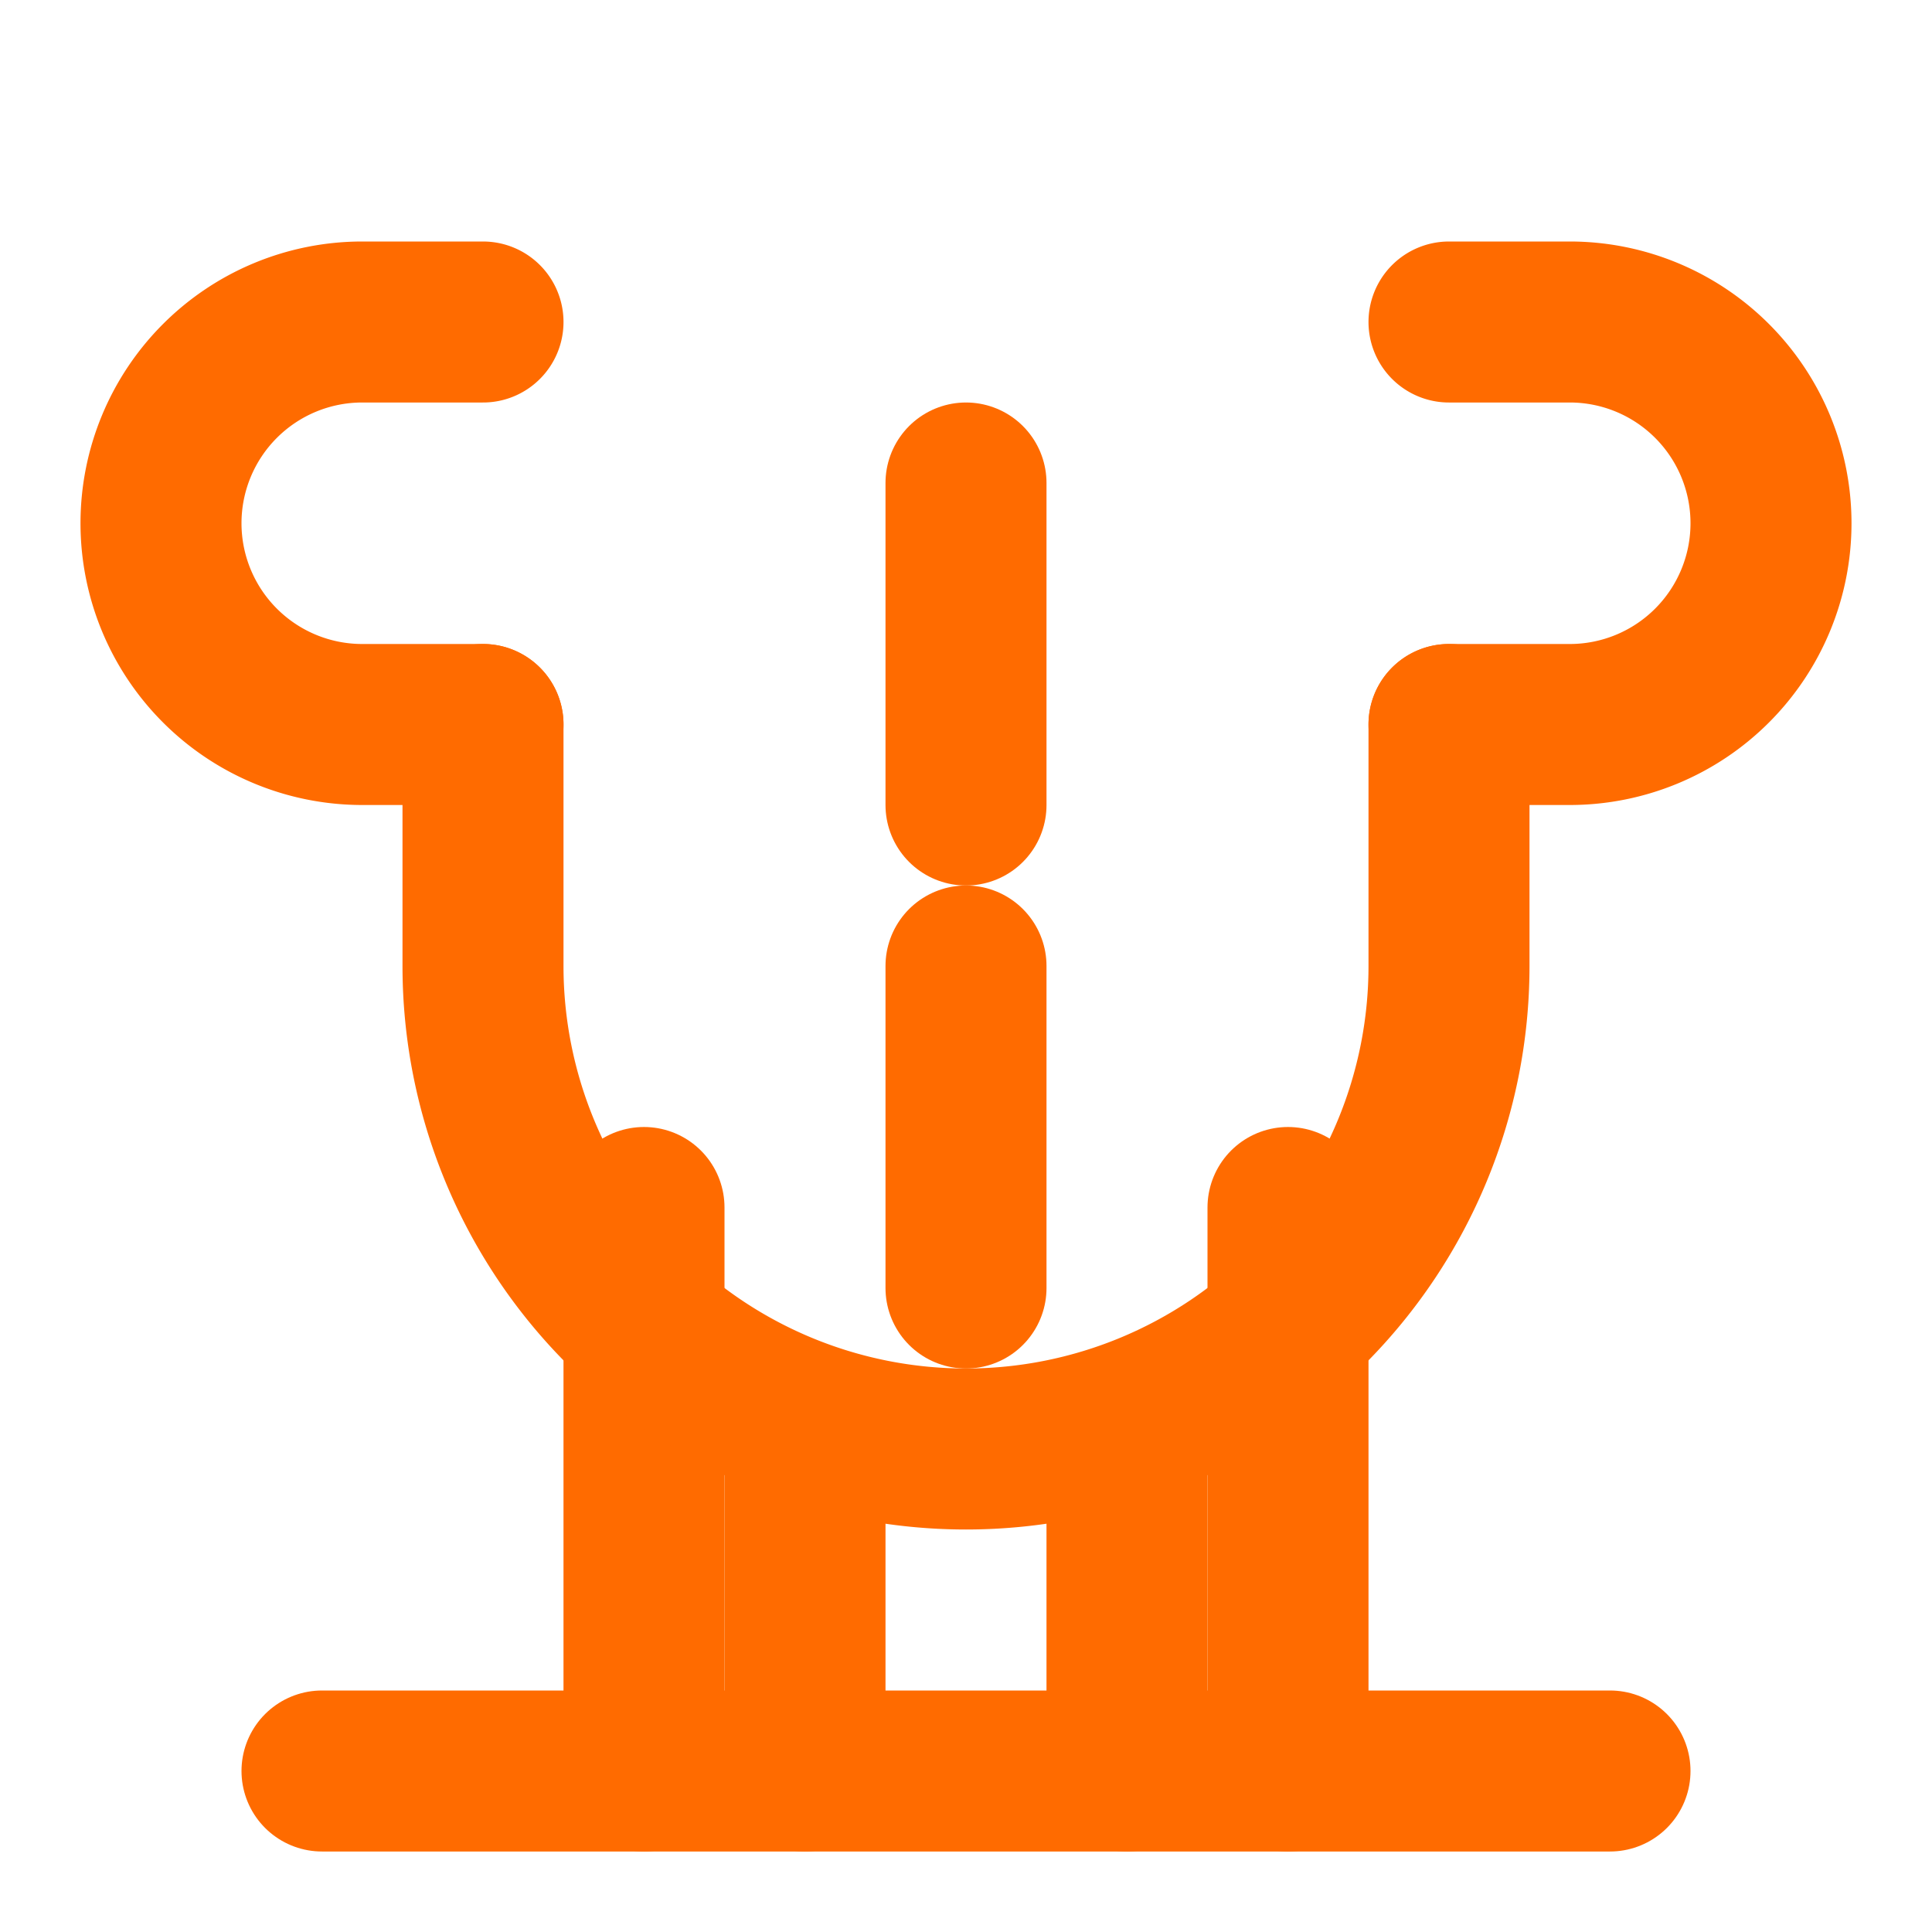
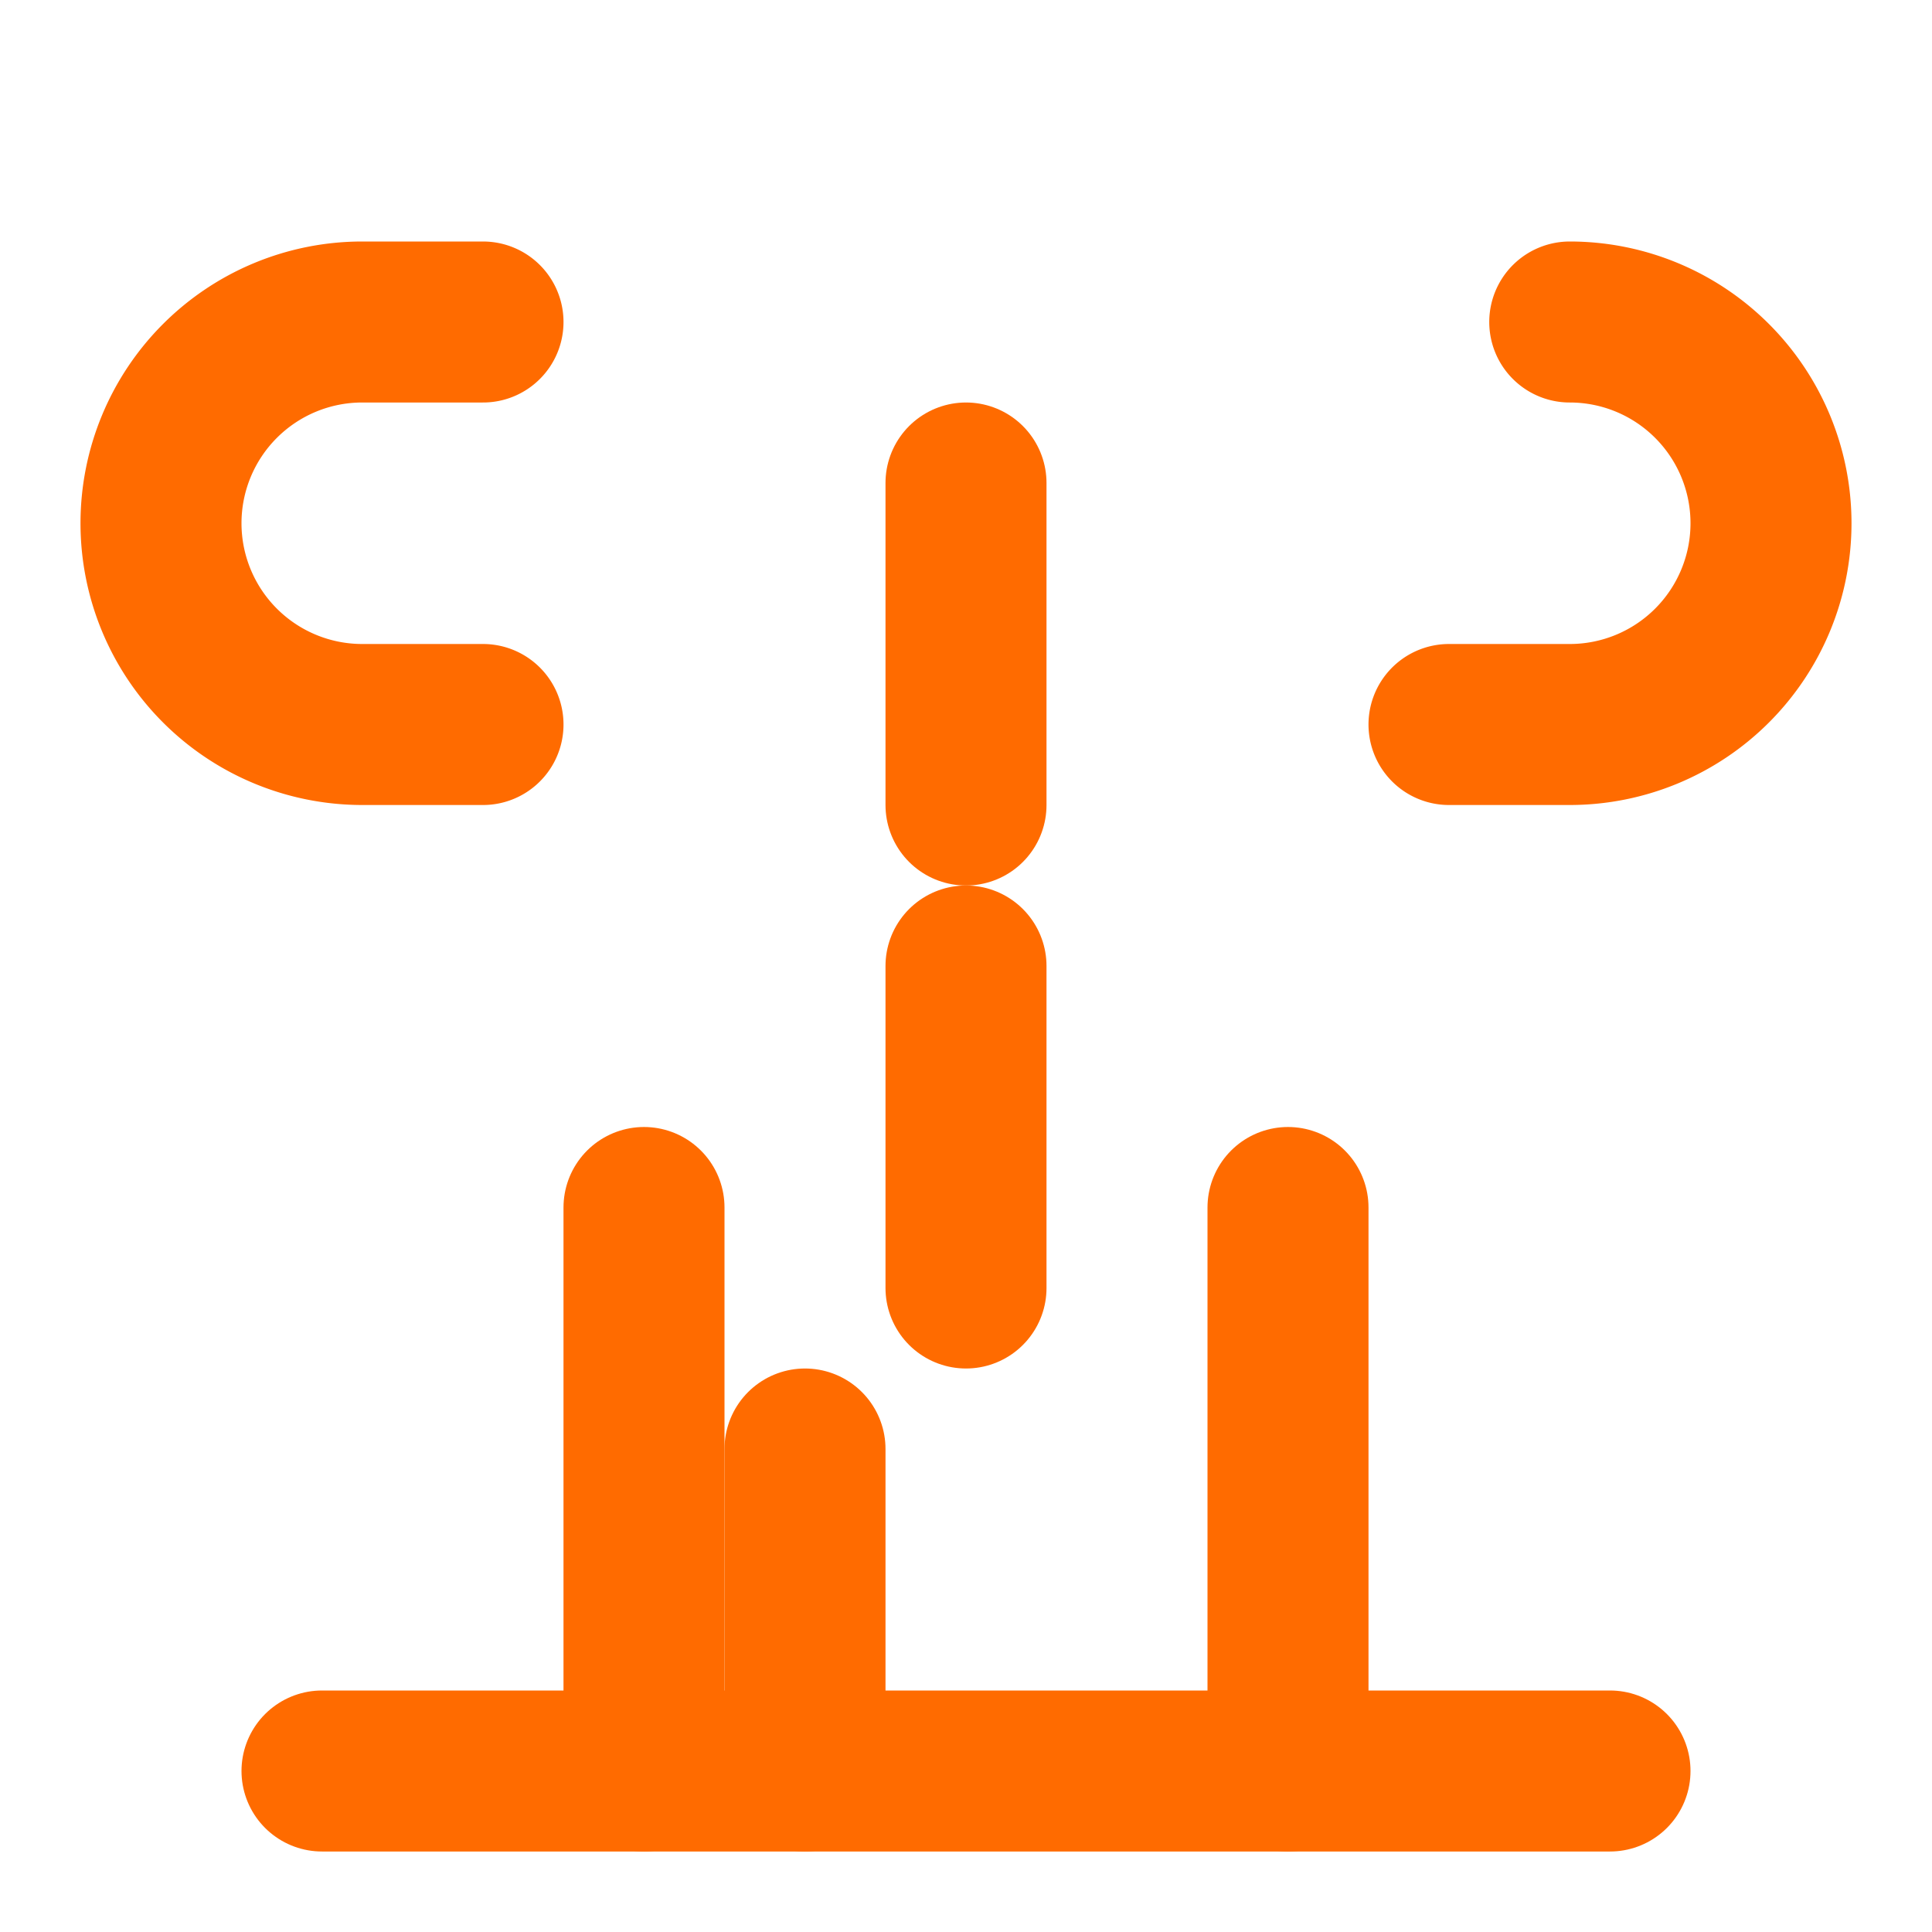
<svg xmlns="http://www.w3.org/2000/svg" viewBox="0 0 24 24" width="24" height="24" fill="none" stroke="#FF6B00" stroke-width="2" stroke-linecap="round" stroke-linejoin="round">
  <path d="M6 9H4.5a2.5 2.5 0 0 1 0-5H6" />
-   <path d="M18 9h1.5a2.5 2.5 0 0 0 0-5H18" />
+   <path d="M18 9h1.5a2.5 2.5 0 0 0 0-5" />
  <path d="M4 22h16" />
  <path d="M10 22v-4" />
-   <path d="M14 22v-4" />
  <path d="M8 22v-7" />
  <path d="M16 22v-7" />
  <path d="M12 6v4" />
  <path d="M12 12v4" />
-   <path d="M6 9v3a6 6 0 0 0 12 0V9" />
</svg>